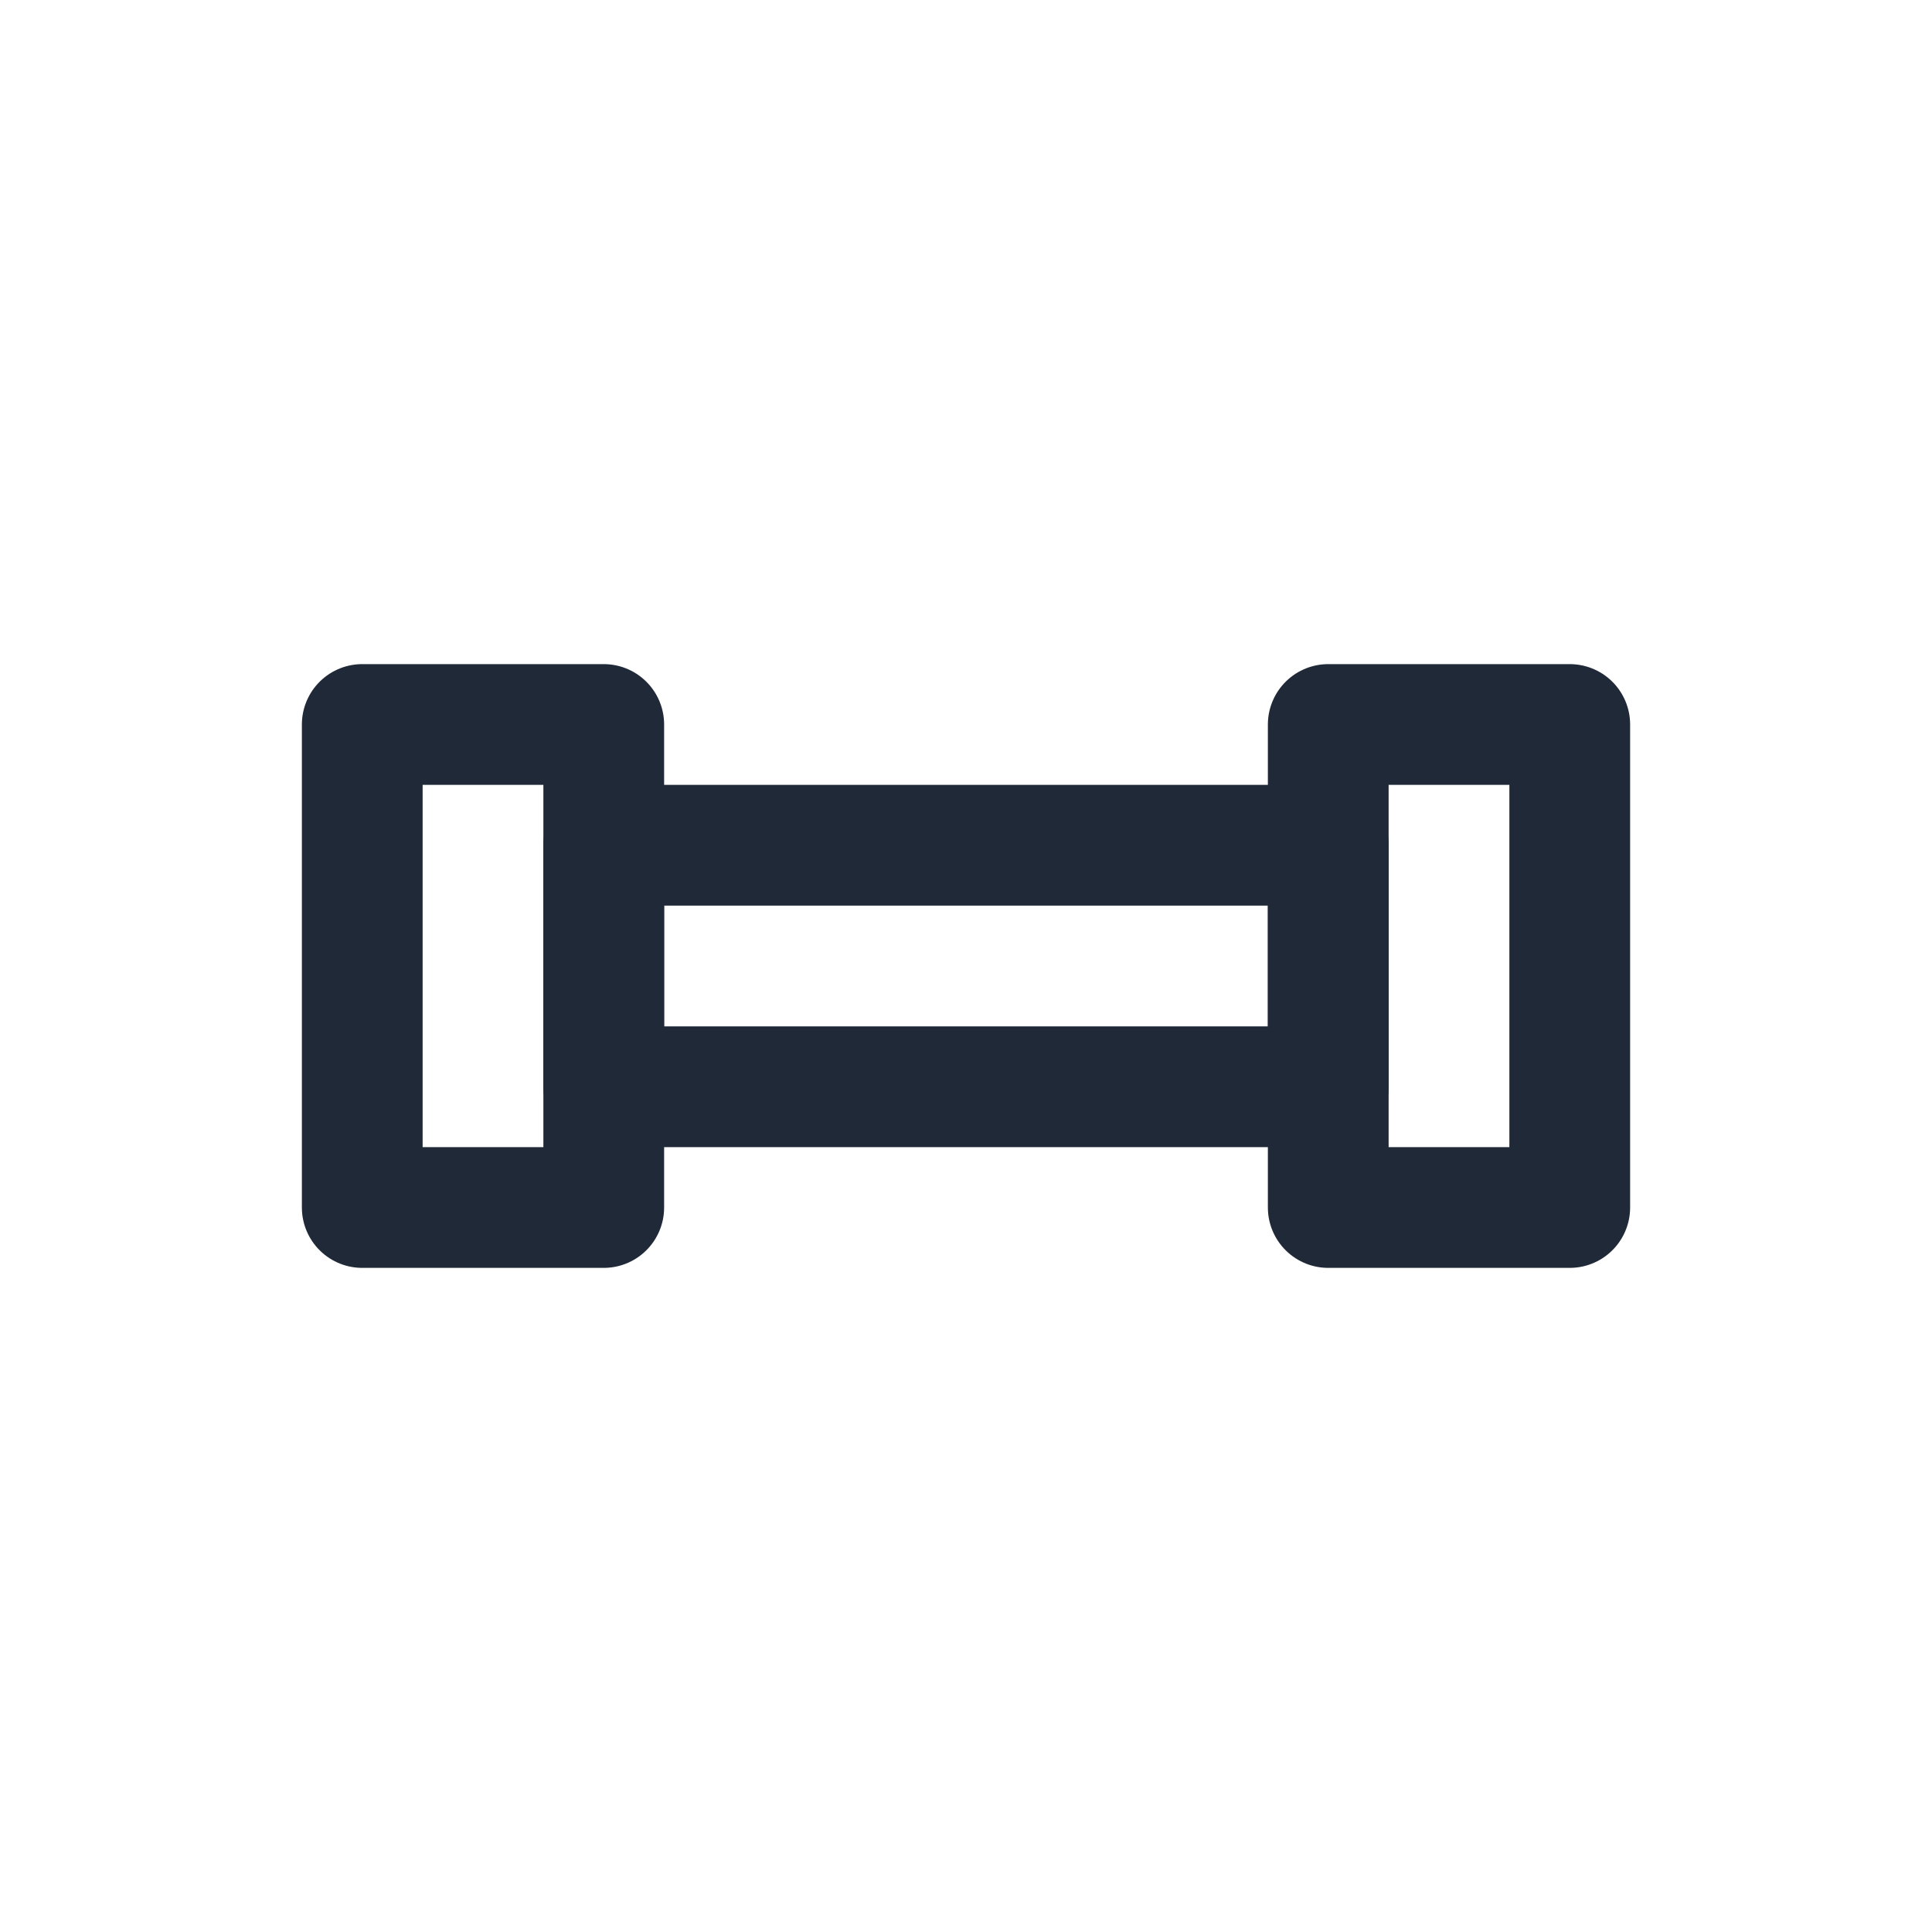
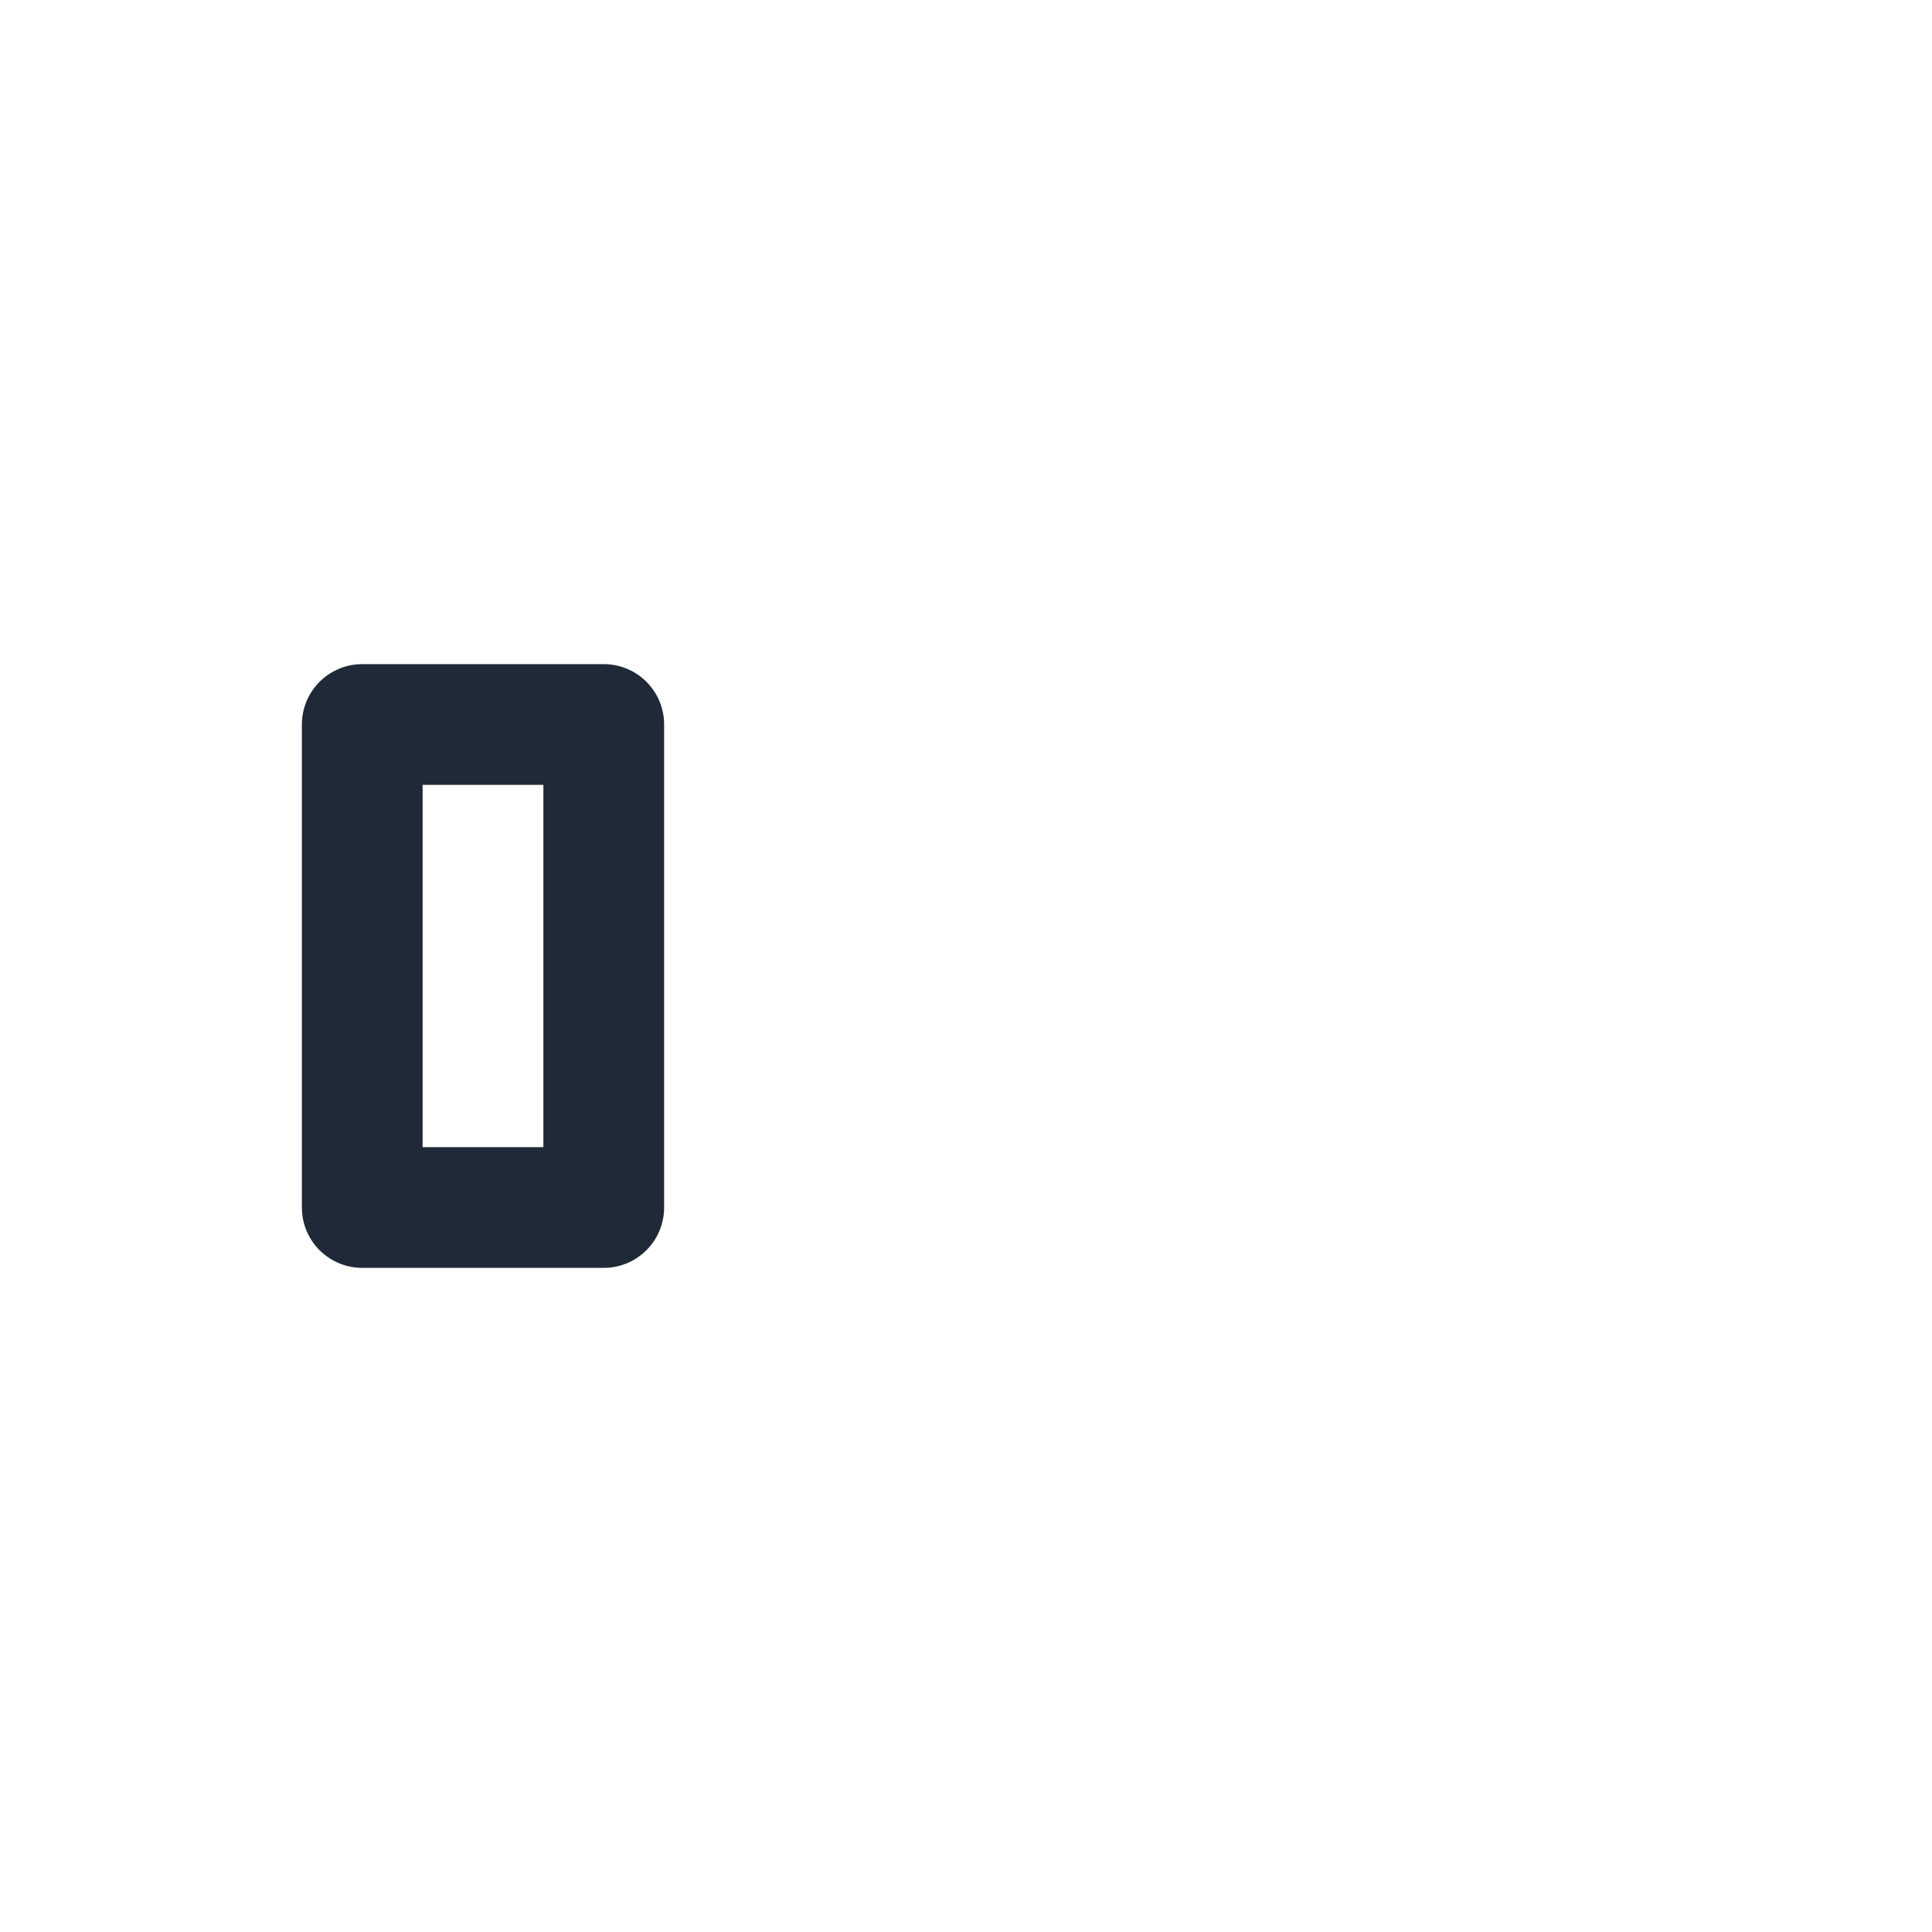
<svg xmlns="http://www.w3.org/2000/svg" width="32" height="32" viewBox="0 0 32 32">
  <g fill="none" stroke="#1F2937" stroke-width="2" stroke-linejoin="round">
    <rect x="6" y="12" width="4" height="8" />
-     <rect x="22" y="12" width="4" height="8" />
-     <rect x="10" y="14" width="12" height="4" />
  </g>
</svg>